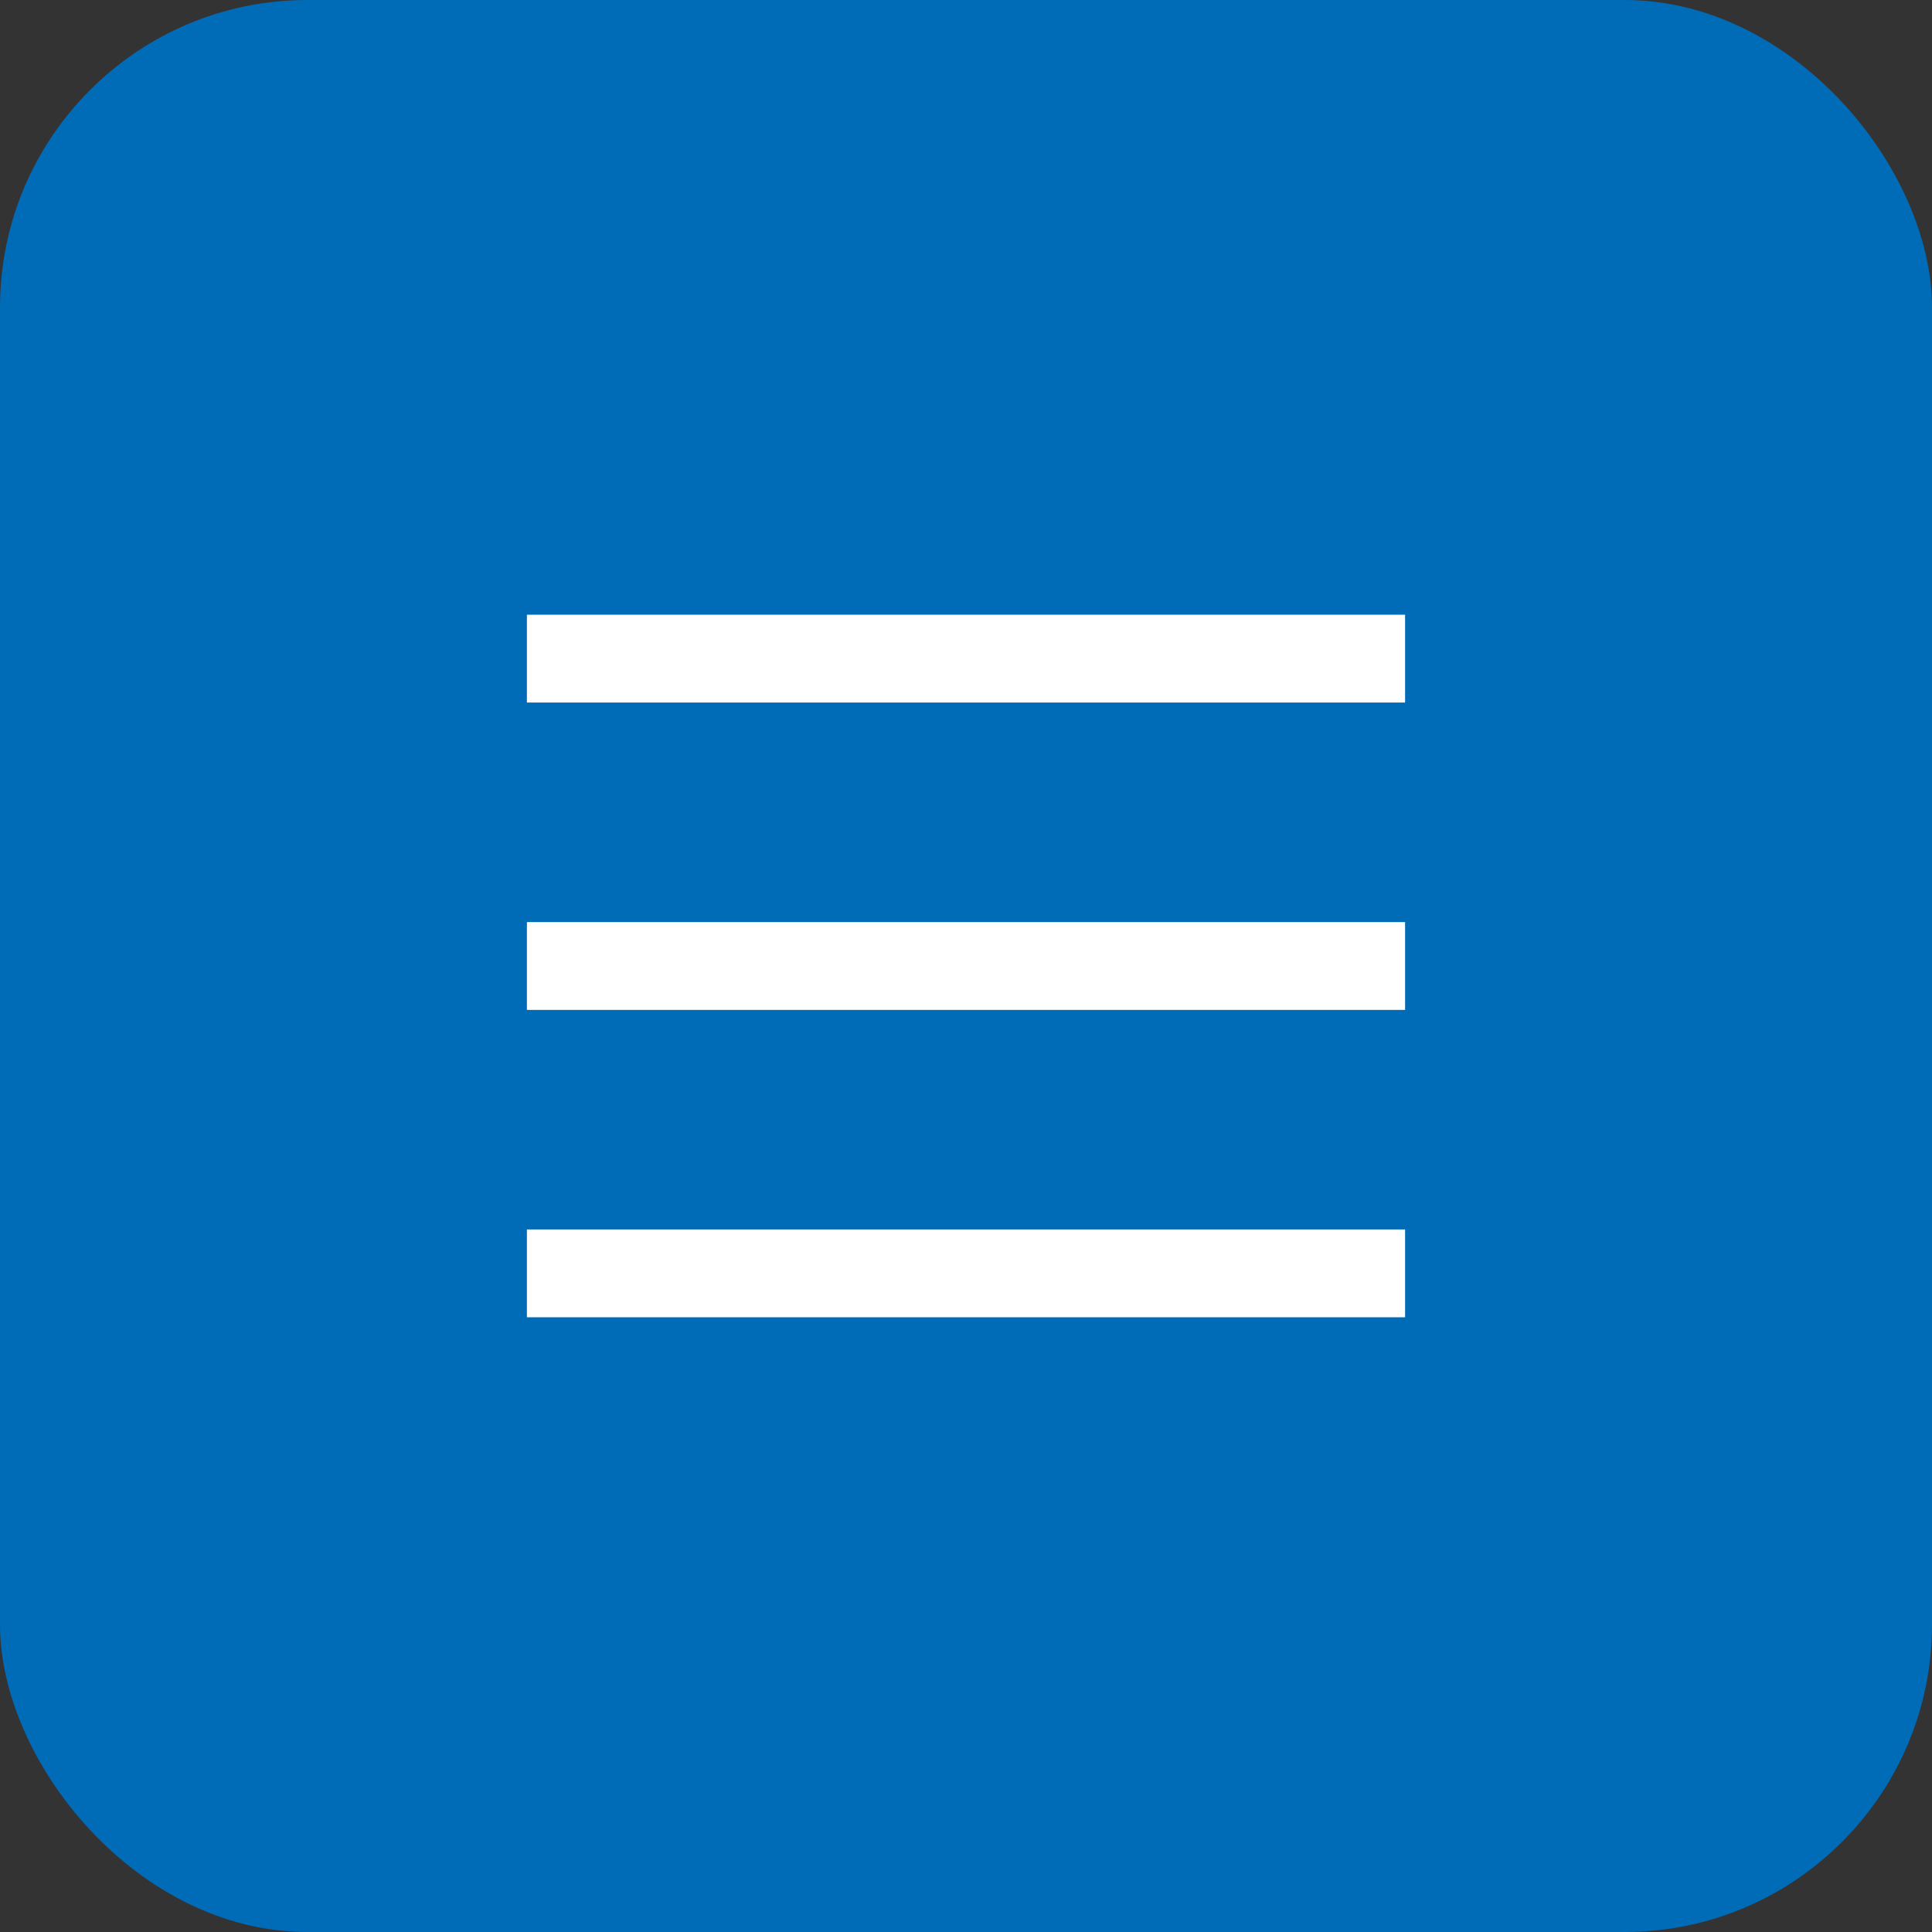
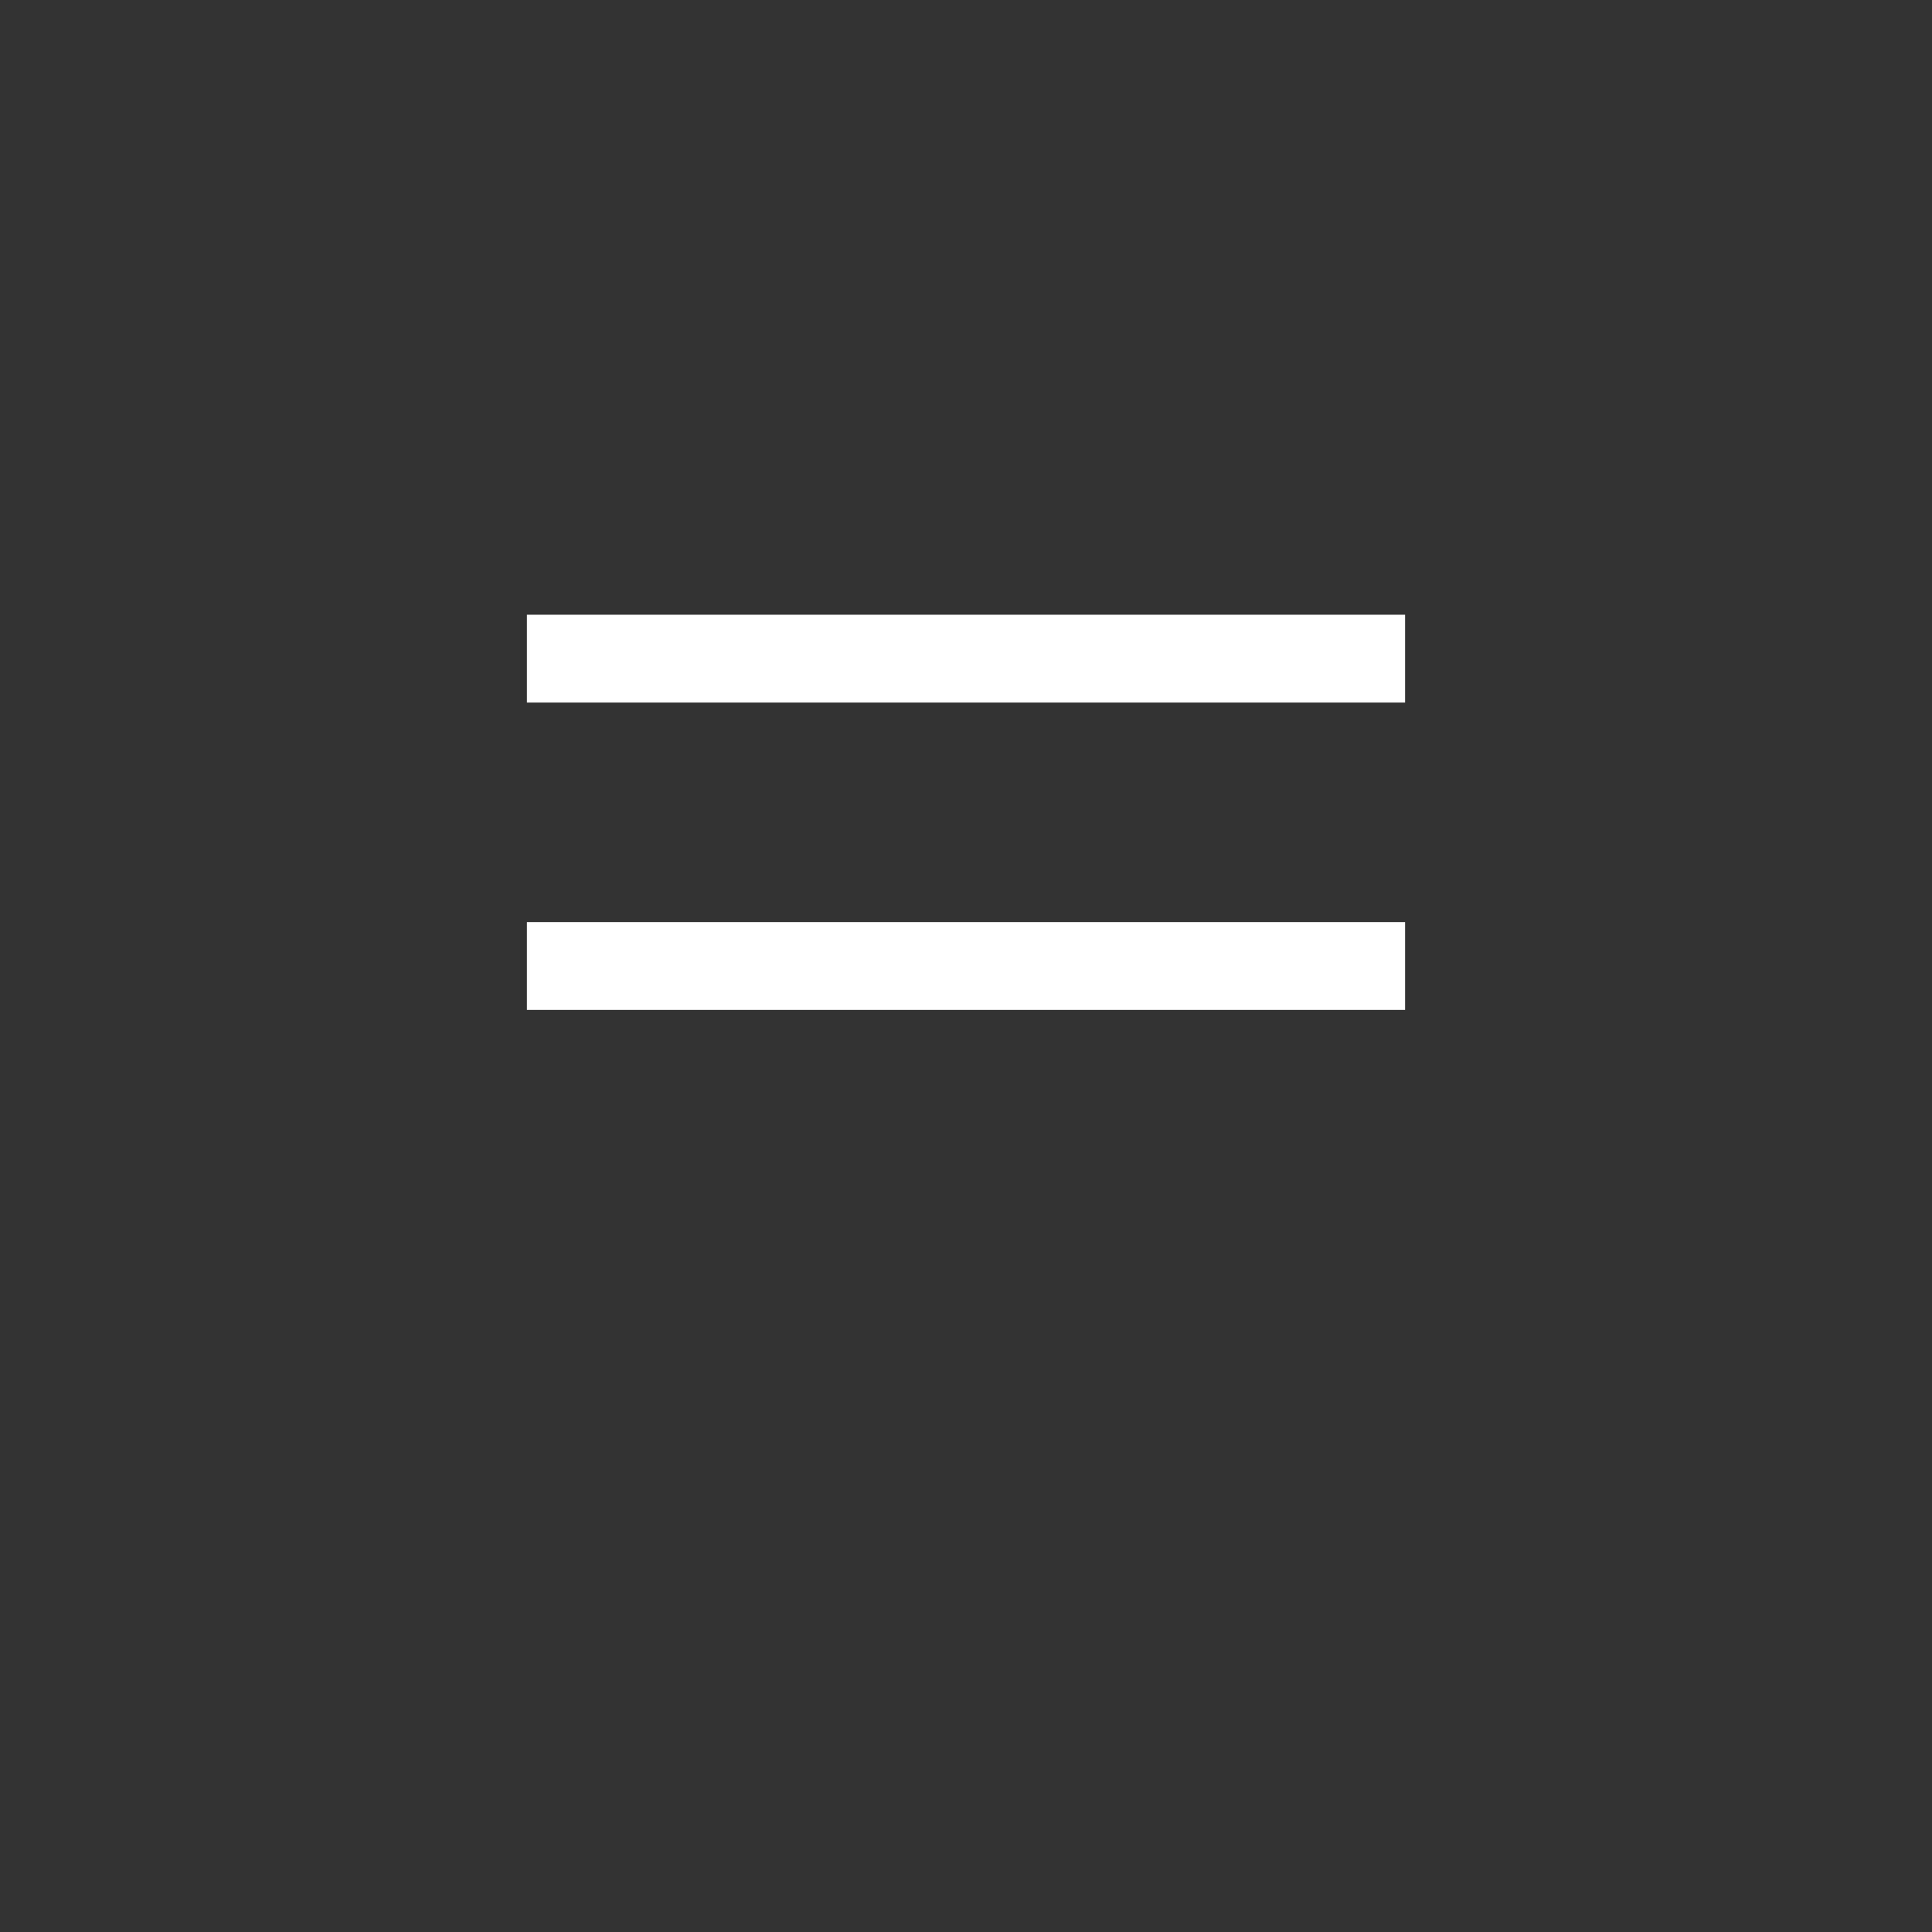
<svg xmlns="http://www.w3.org/2000/svg" width="44" height="44" viewBox="0 0 44 44" fill="none">
  <rect x="0" y="0" width="44" height="44" fill="#333333" stroke="none" />
-   <rect width="44" height="44" rx="7" fill="#006BB7" />
  <path d="M12 15H32" stroke="white" stroke-width="2" />
  <path d="M12 22H32" stroke="white" stroke-width="2" />
-   <path d="M12 29H32" stroke="white" stroke-width="2" />
</svg>